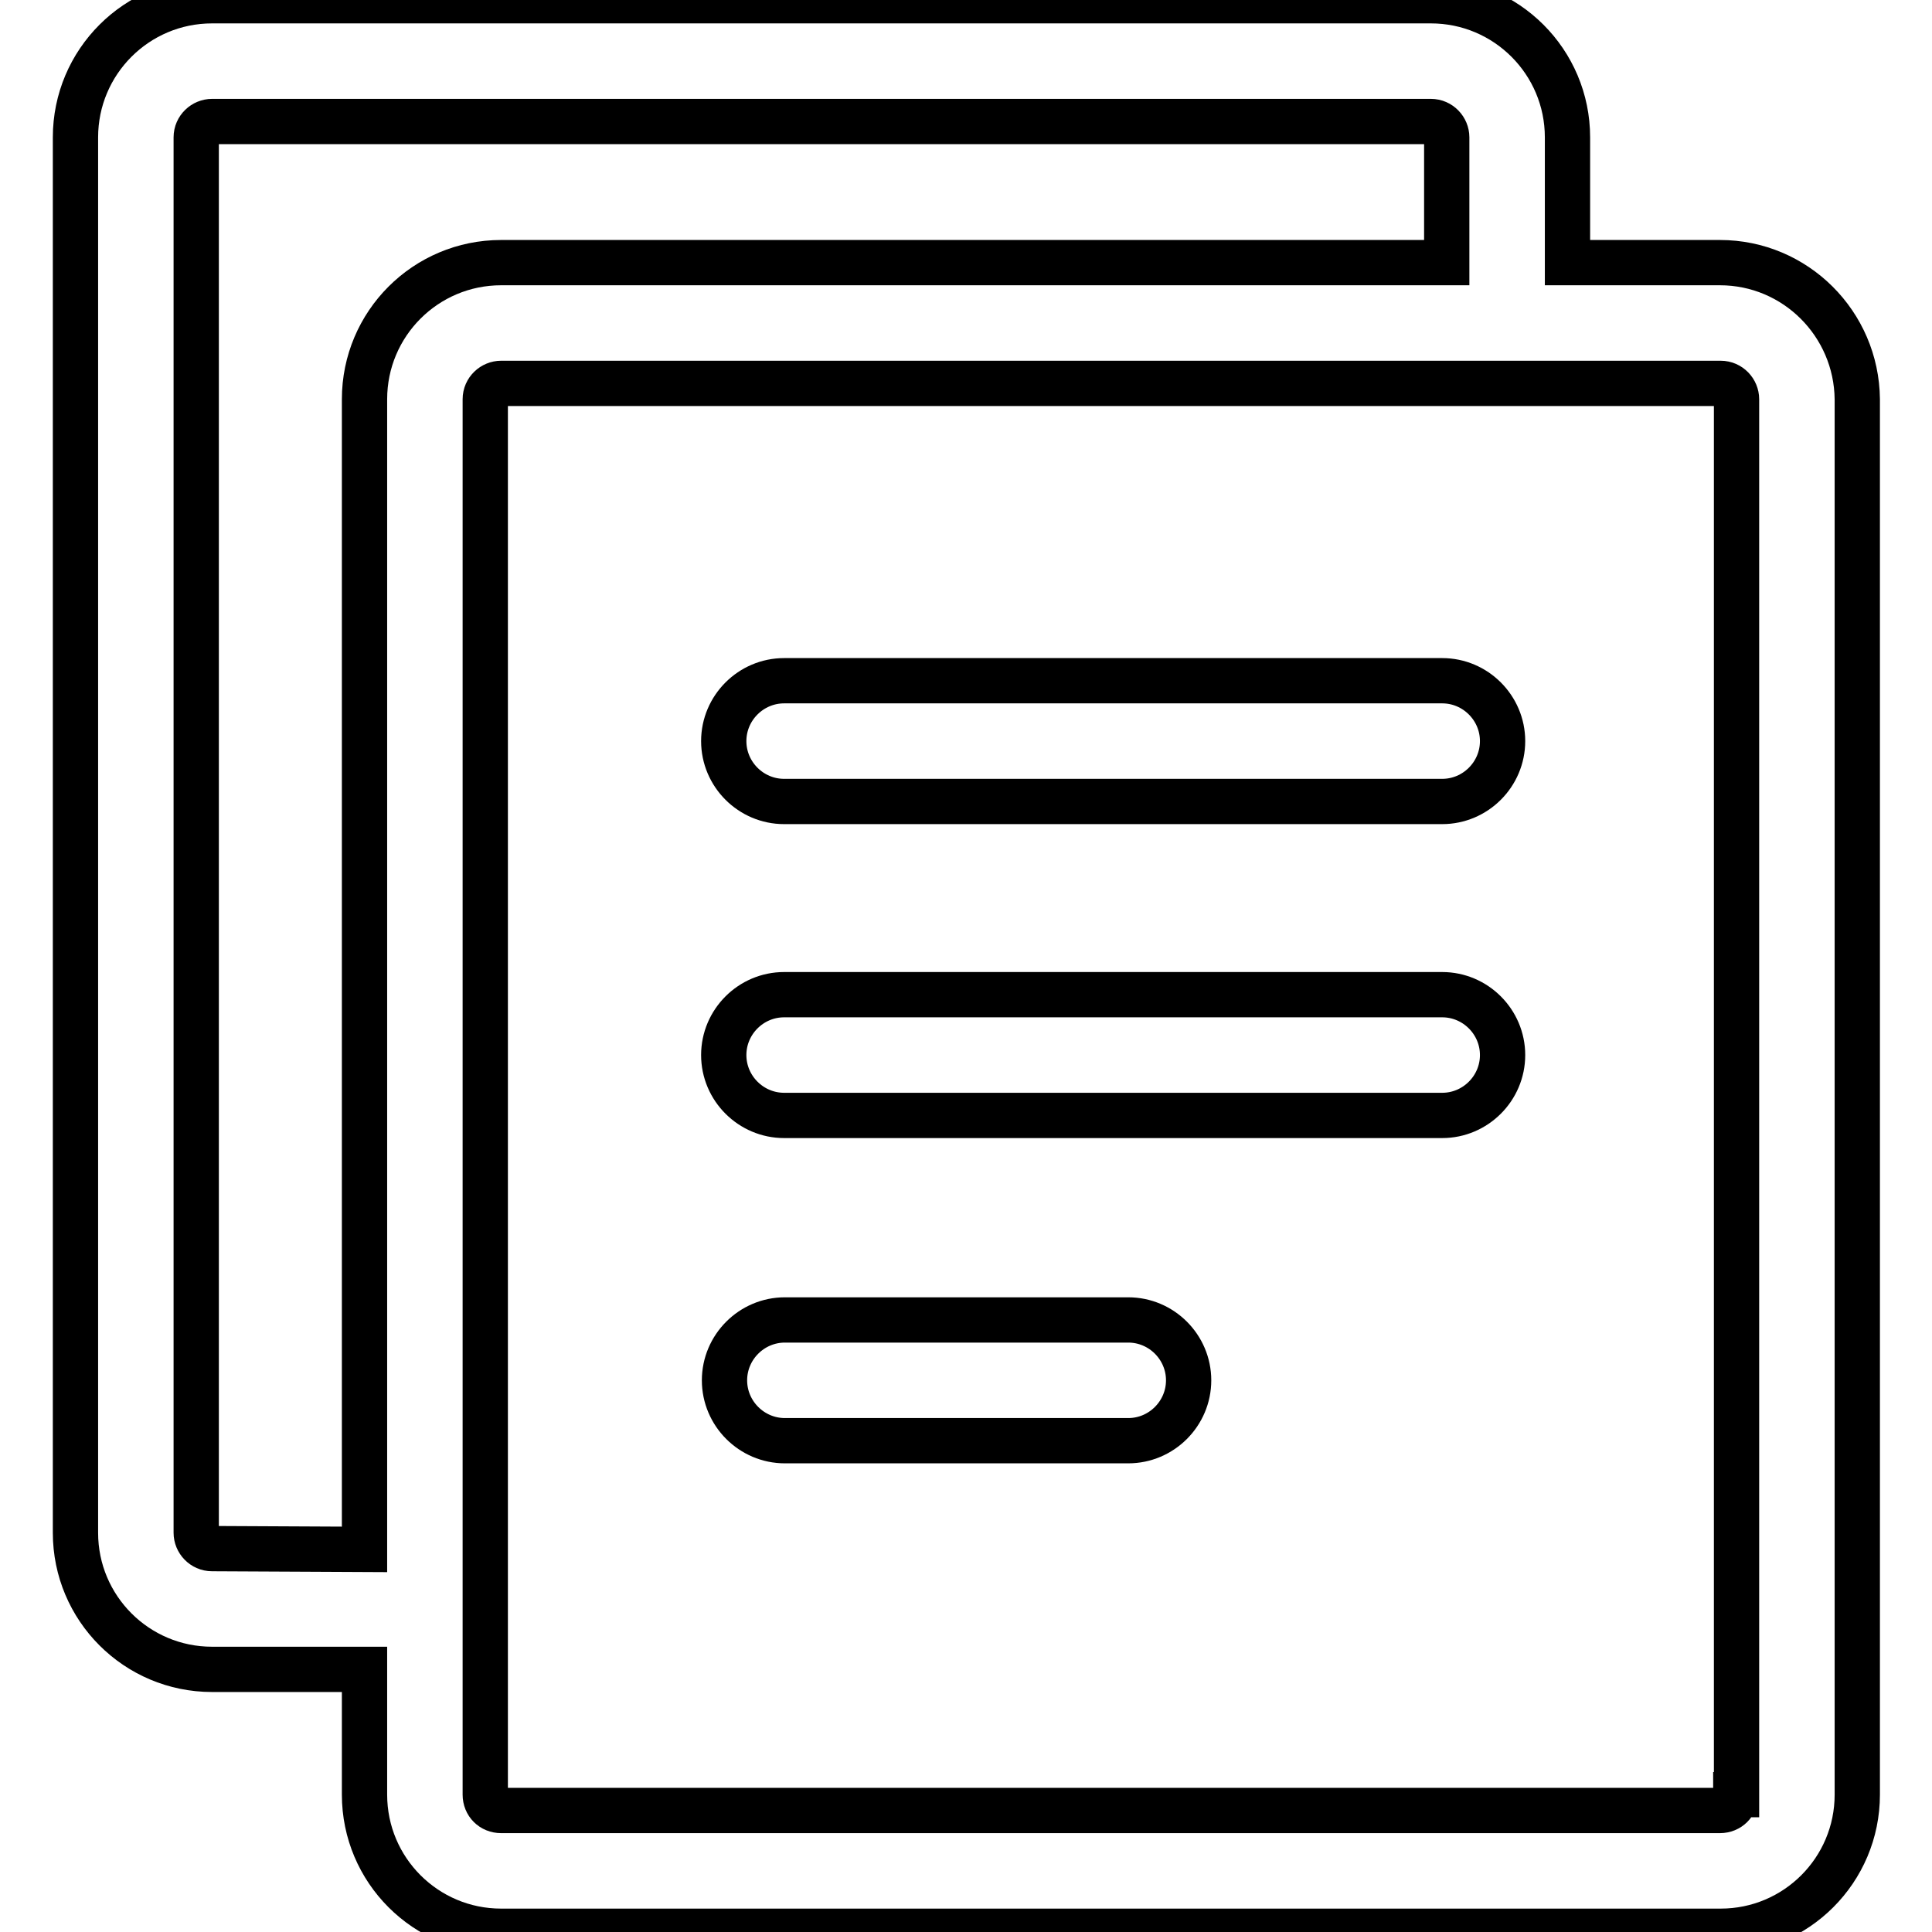
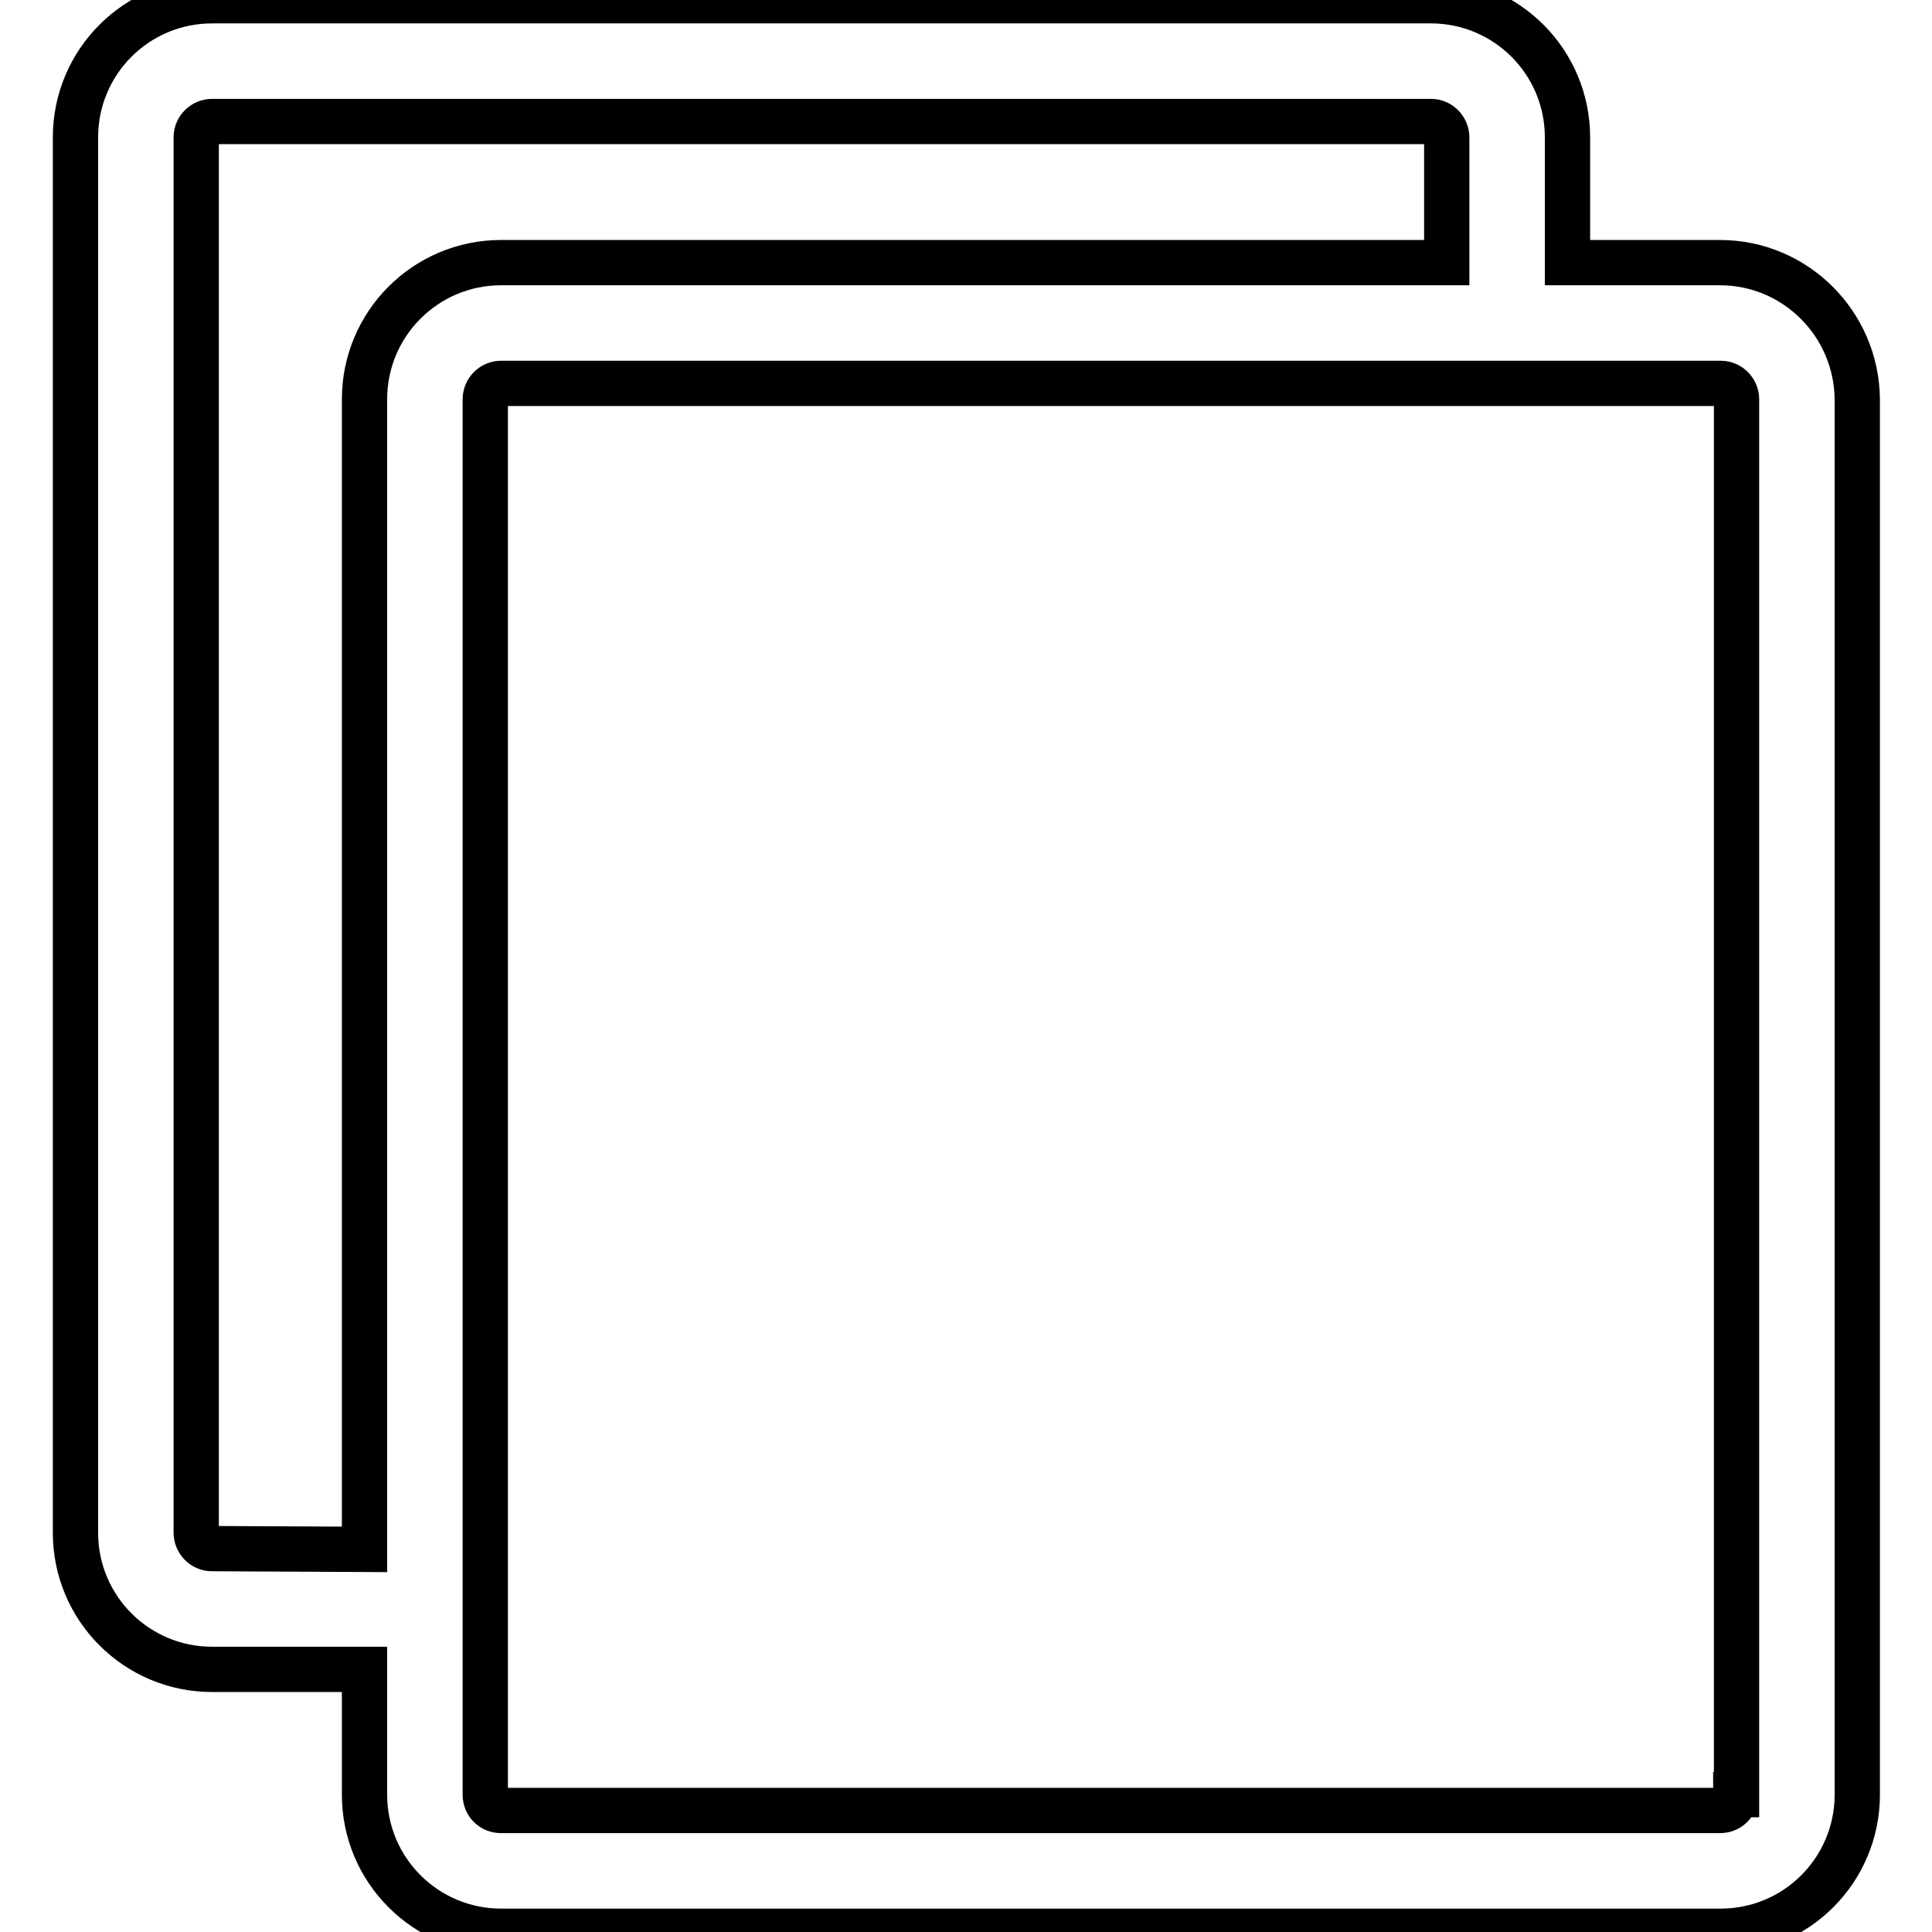
<svg xmlns="http://www.w3.org/2000/svg" version="1.1" x="0px" y="0px" viewBox="0 0 256 256" enable-background="new 0 0 256 256" xml:space="preserve">
  <g>
    <path stroke-width="6" fill-opacity="0" stroke="#000000" d="M227.9,34.8h-20.2V18.2c0-10-8.1-18.1-18.1-18.1H28.1C18.1,0.1,10,8.2,10,18.2v184.9 c0,10,8.1,18.1,18.1,18.1h20.2v16.6c0,10,8.1,18.1,18.1,18.1h161.6c10,0,18.1-8.1,18.1-18.1V52.9C246,42.9,237.9,34.8,227.9,34.8z  M28.1,205.2c-1.2,0-2.1-1-2.1-2.1V18.2c0-1.2,1-2.1,2.1-2.1h161.5c1.2,0,2.1,1,2.1,2.1v16.6H66.4c-10,0-18.1,8.1-18.1,18.1v152.4 L28.1,205.2L28.1,205.2z M230,237.8c0,1.2-0.9,2.1-2.1,2.1H66.4c-1.2,0-2.1-0.9-2.1-2.1V52.9c0-1.2,1-2.1,2.1-2.1h161.6 c1.2,0,2.1,1,2.1,2.1V237.8L230,237.8z" />
-     <path stroke-width="6" fill-opacity="0" stroke="#000000" d="M149.5,174.9h-45.5c-4.4,0-8,3.6-8,8c0,4.4,3.6,8,8,8h45.5c4.4,0,8-3.6,8-8 C157.5,178.5,153.9,174.9,149.5,174.9z M191.1,131.8h-87.2c-4.4,0-8,3.6-8,8c0,4.4,3.6,8,8,8h87.2c4.4,0,8-3.6,8-8 S195.5,131.8,191.1,131.8L191.1,131.8z M191.1,90.2h-87.2c-4.4,0-8,3.6-8,8c0,4.4,3.6,8,8,8h87.2c4.4,0,8-3.6,8-8 C199.1,93.8,195.5,90.2,191.1,90.2z" />
  </g>
</svg>